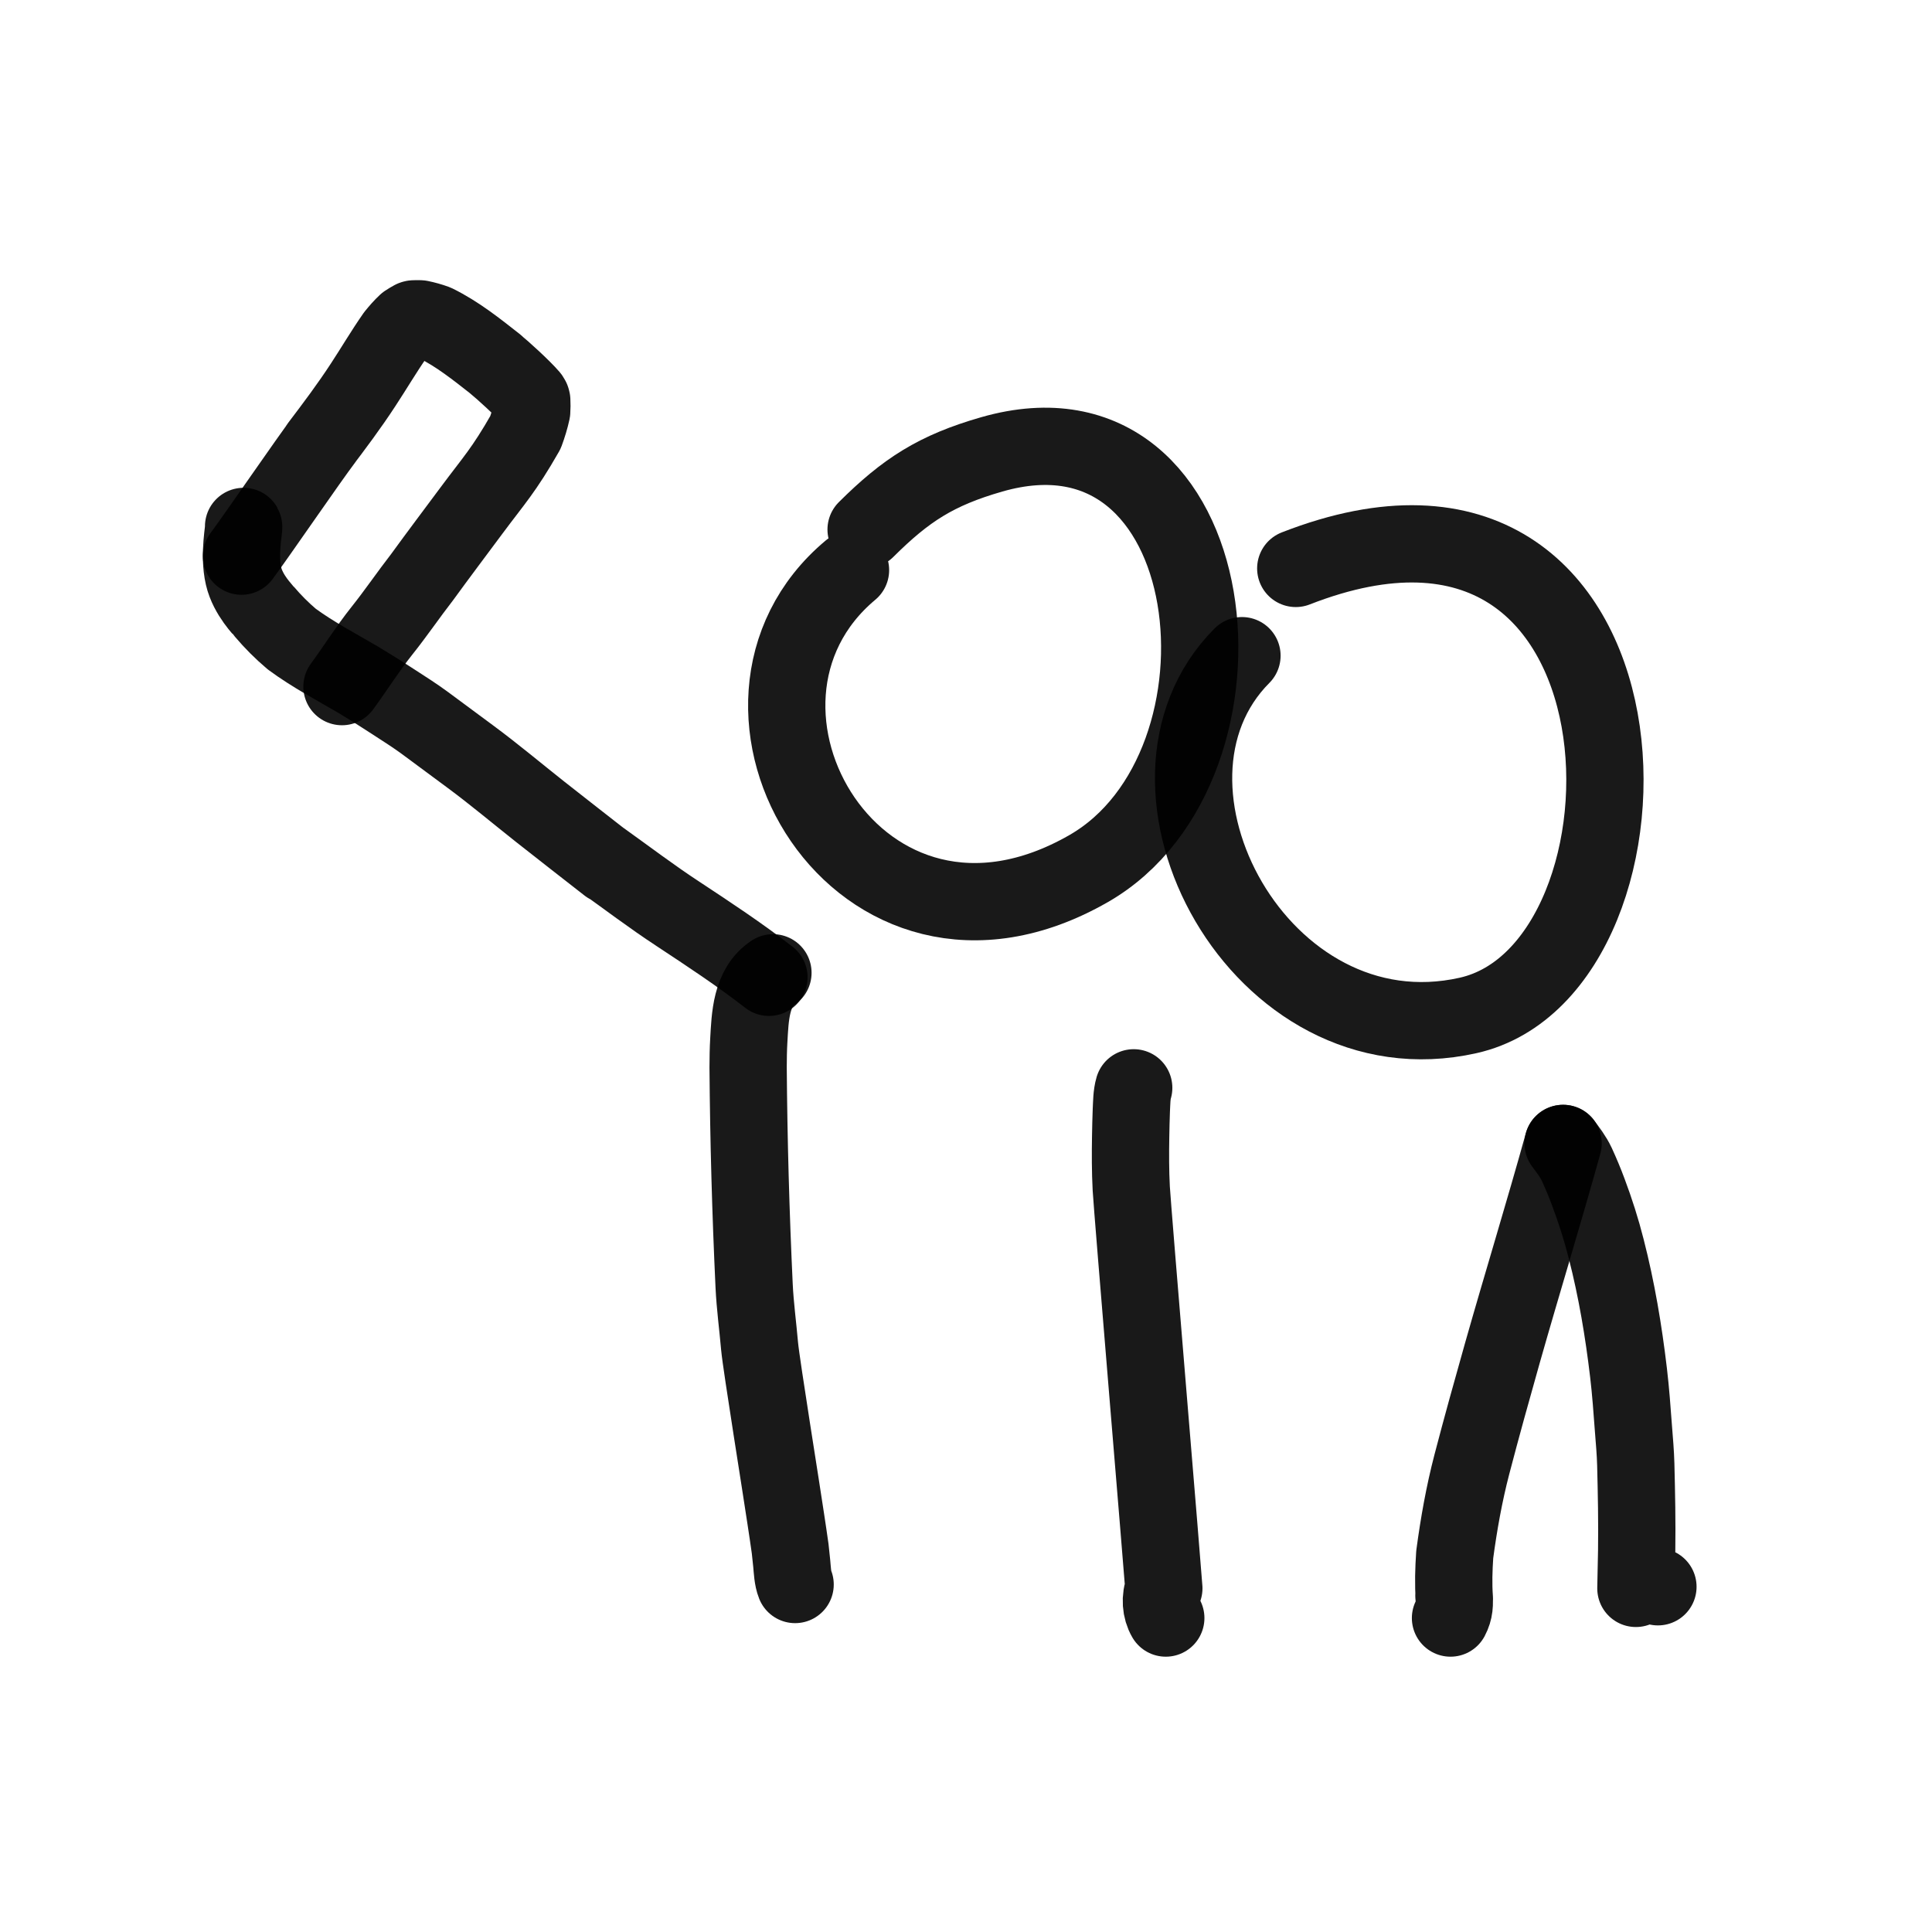
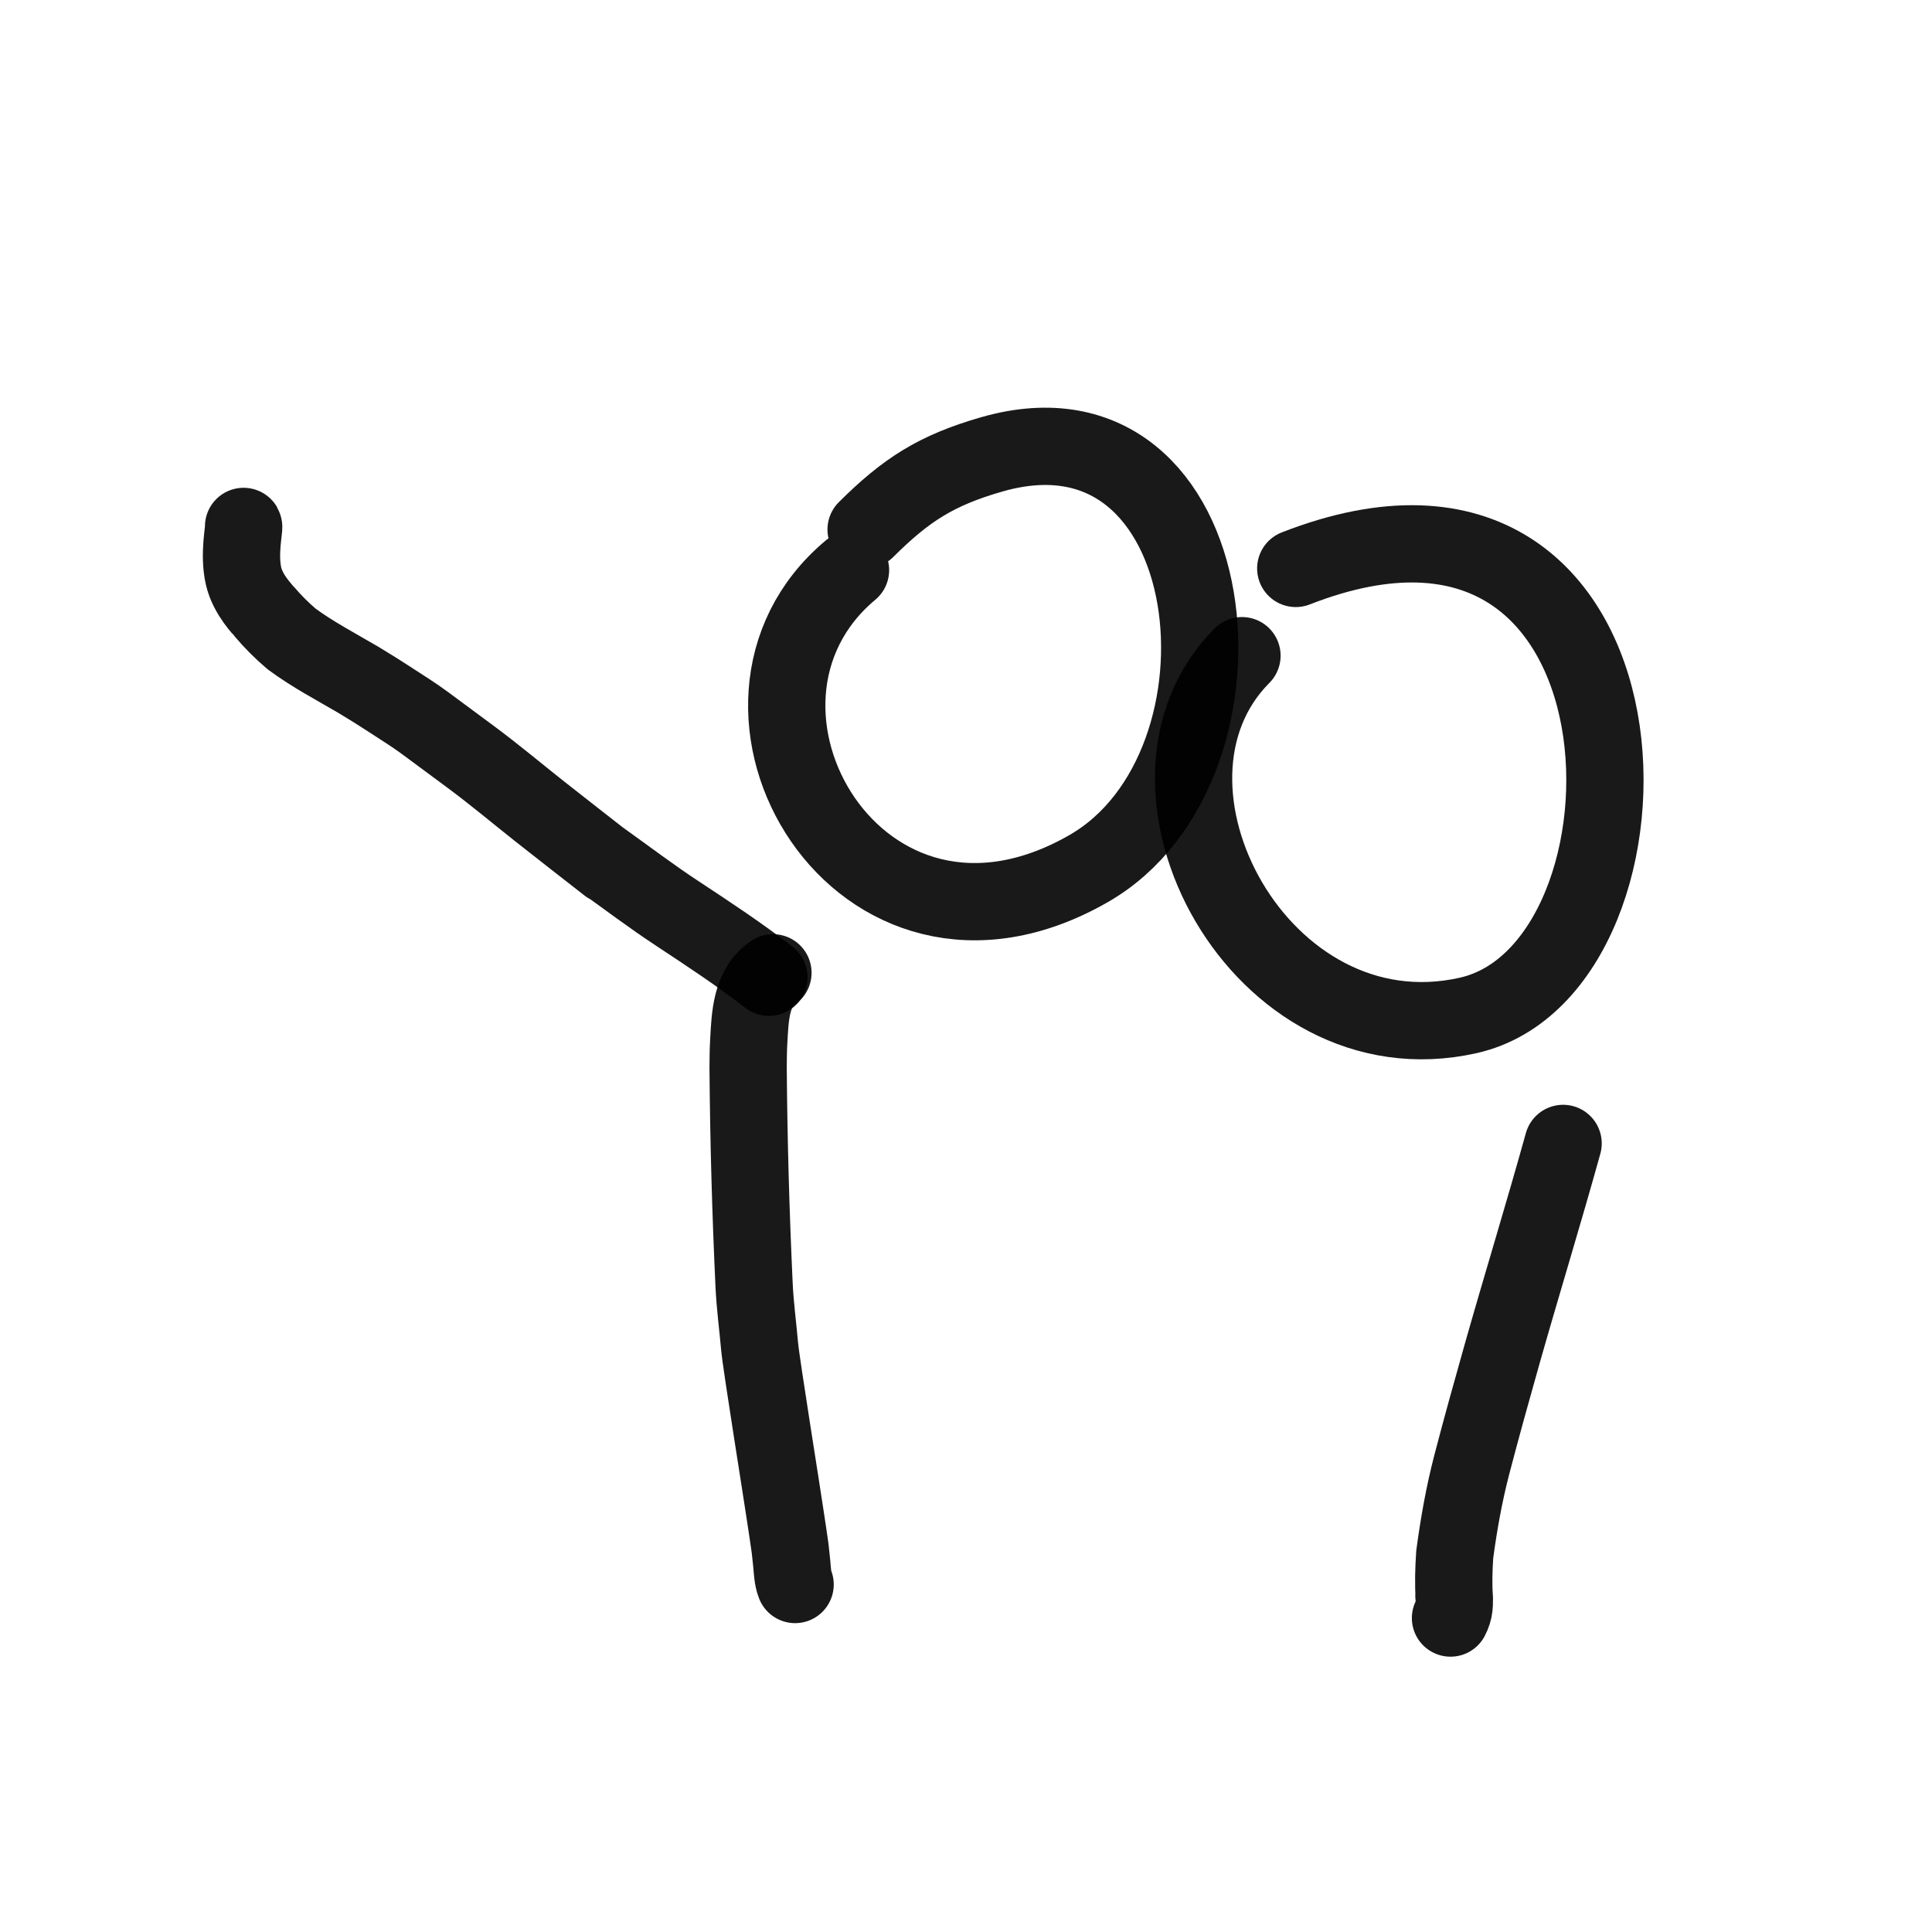
<svg xmlns="http://www.w3.org/2000/svg" width="800px" height="800px" viewBox="0 0 400 400" fill="none">
  <path d="M179.318 109.631C187.538 101.458 193.782 97.386 205.351 94.069C254.198 80.062 262.296 158.669 225.385 179.835C177.839 207.098 142.612 146.037 176.088 118.036" stroke="#000000" stroke-opacity="0.9" stroke-width="16" stroke-linecap="round" stroke-linejoin="round" />
  <path d="M160.028 201.409C155.441 204.434 155.31 210.546 155.029 215.418C154.921 217.27 154.898 219.133 154.89 220.98C155.004 236.075 155.426 251.133 156.134 266.218C156.332 270.383 156.903 274.554 157.264 278.716C157.603 282.47 161.982 309.588 162.694 314.528C162.991 316.579 163.323 318.592 163.593 320.629C163.71 321.646 163.821 322.663 163.917 323.686C164.053 325.089 164.1 326.771 164.62 328.055" stroke="#000000" stroke-opacity="0.9" stroke-width="16" stroke-linecap="round" stroke-linejoin="round" />
  <path d="M268.273 117.685C345.384 87.57 347.021 200.548 303.97 210.233C260.92 219.918 230.42 162.589 257.135 135.751" stroke="#000000" stroke-opacity="0.9" stroke-width="16" stroke-linecap="round" stroke-linejoin="round" />
-   <path d="M234.723 225.224C234.294 226.675 234.315 228.337 234.231 229.852C234.153 231.655 234.132 233.452 234.09 235.255C234.027 238.877 234.027 242.483 234.215 246.068C234.419 250.014 240.883 327.112 240.961 328.836C240.146 330.797 240.323 333.228 241.364 335" stroke="#000000" stroke-opacity="0.9" stroke-width="16" stroke-linecap="round" stroke-linejoin="round" />
  <path d="M300.311 335C301.146 333.434 301.192 331.98 301.018 330.331L301.11 331.022C300.88 327.935 300.982 324.915 301.187 321.828C302.027 315.56 303.139 309.292 304.732 303.185C306.755 295.435 308.897 287.751 311.074 280.051C315.177 265.597 319.598 251.233 323.624 236.735" stroke="#000000" stroke-opacity="0.9" stroke-width="16" stroke-linecap="round" stroke-linejoin="round" />
-   <path d="M323.624 236.735C324.643 238.106 325.71 239.472 326.436 241.026C327.311 242.931 328.127 244.872 328.852 246.834C330.293 250.675 331.541 254.578 332.544 258.544C334.71 266.984 336.15 275.571 337.169 284.215C337.628 288.077 337.9 291.943 338.188 295.805C338.38 298.28 338.604 300.729 338.669 303.204C338.818 309.148 338.941 315.097 338.855 321.067C338.802 323.652 338.759 326.253 338.695 328.859C340.12 328.267 341.736 328.116 343.256 328.524" stroke="#000000" stroke-opacity="0.9" stroke-width="16" stroke-linecap="round" stroke-linejoin="round" />
  <path d="M159.204 202.342C153.133 197.626 146.763 193.429 140.366 189.211C134.935 185.654 129.745 181.706 124.477 177.942C124.97 178.339 125.463 178.71 125.935 179.101C121.239 175.423 116.527 171.781 111.851 168.082C107.013 164.255 102.28 160.27 97.321 156.607C94.204 154.294 91.087 151.997 87.97 149.684C85.84 148.112 83.588 146.704 81.374 145.259C78.976 143.687 76.578 142.179 74.117 140.707C69.504 138.008 64.729 135.499 60.41 132.318C58.358 130.582 56.48 128.698 54.743 126.649C54.559 126.384 51.334 123.202 50.431 119.296C49.373 114.719 50.62 109.316 50.431 108.991" stroke="#000000" stroke-opacity="0.9" stroke-width="16" stroke-linecap="round" stroke-linejoin="round" />
-   <path d="M50 115.145C53.374 110.594 63.717 95.47 67.138 90.94L66.039 92.376C69.21 88.202 72.345 84.028 75.215 79.621C77.422 76.26 79.474 72.767 81.791 69.444C82.531 68.535 83.286 67.663 84.14 66.871C84.572 66.584 85.02 66.318 85.478 66.068C85.53 66.052 85.582 66.036 85.64 66.02C86.077 65.999 86.515 65.993 86.968 66.009C88.051 66.227 89.103 66.525 90.154 66.903C94.701 69.136 98.674 72.32 102.668 75.457L102.309 75.181C104.261 76.765 108.128 80.309 109.778 82.218C109.862 82.346 109.94 82.479 110.018 82.617C110.044 82.707 110.07 82.803 110.096 82.899C110.138 83.659 110.132 84.414 110.08 85.18C109.757 86.663 109.315 88.099 108.784 89.54C104.261 97.452 102.309 99.38 97.61 105.706C94.335 110.115 90.675 114.972 87.384 119.502C84.619 123.059 81.904 127.049 79.092 130.564C76.072 134.365 73.671 138.226 70.802 142.155" stroke="#000000" stroke-opacity="0.9" stroke-width="16" stroke-linecap="round" stroke-linejoin="round" />
</svg>